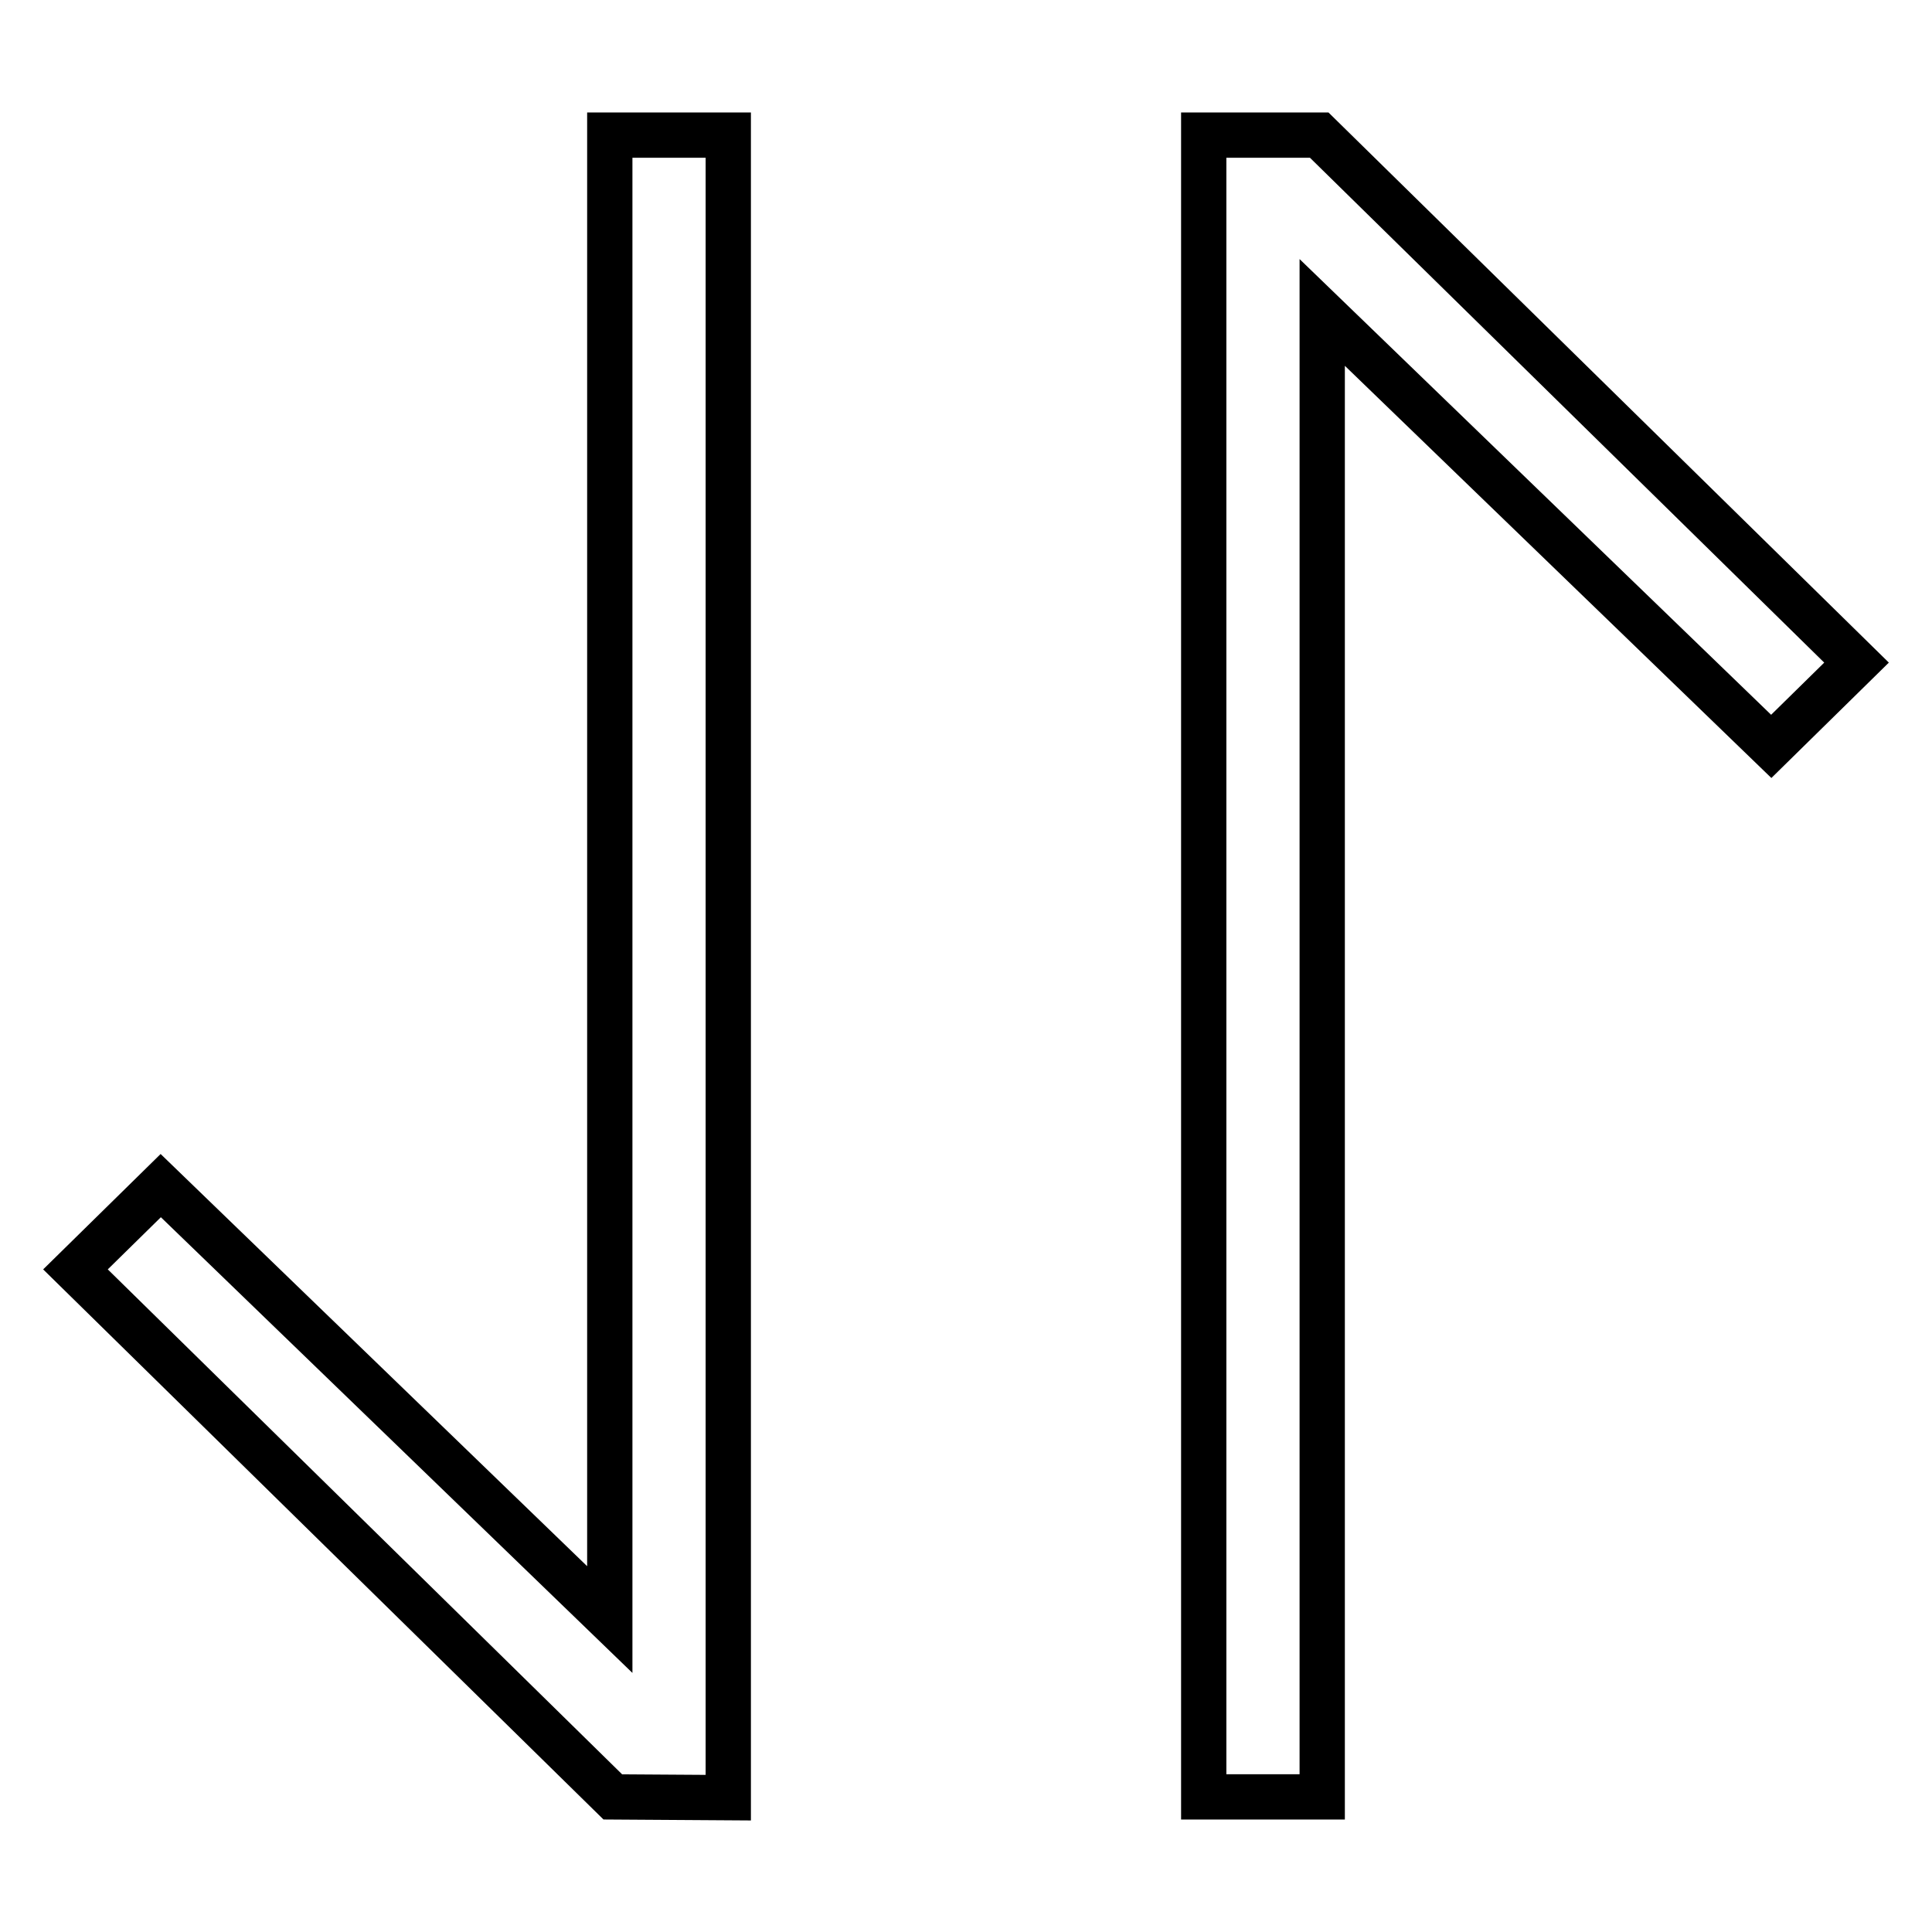
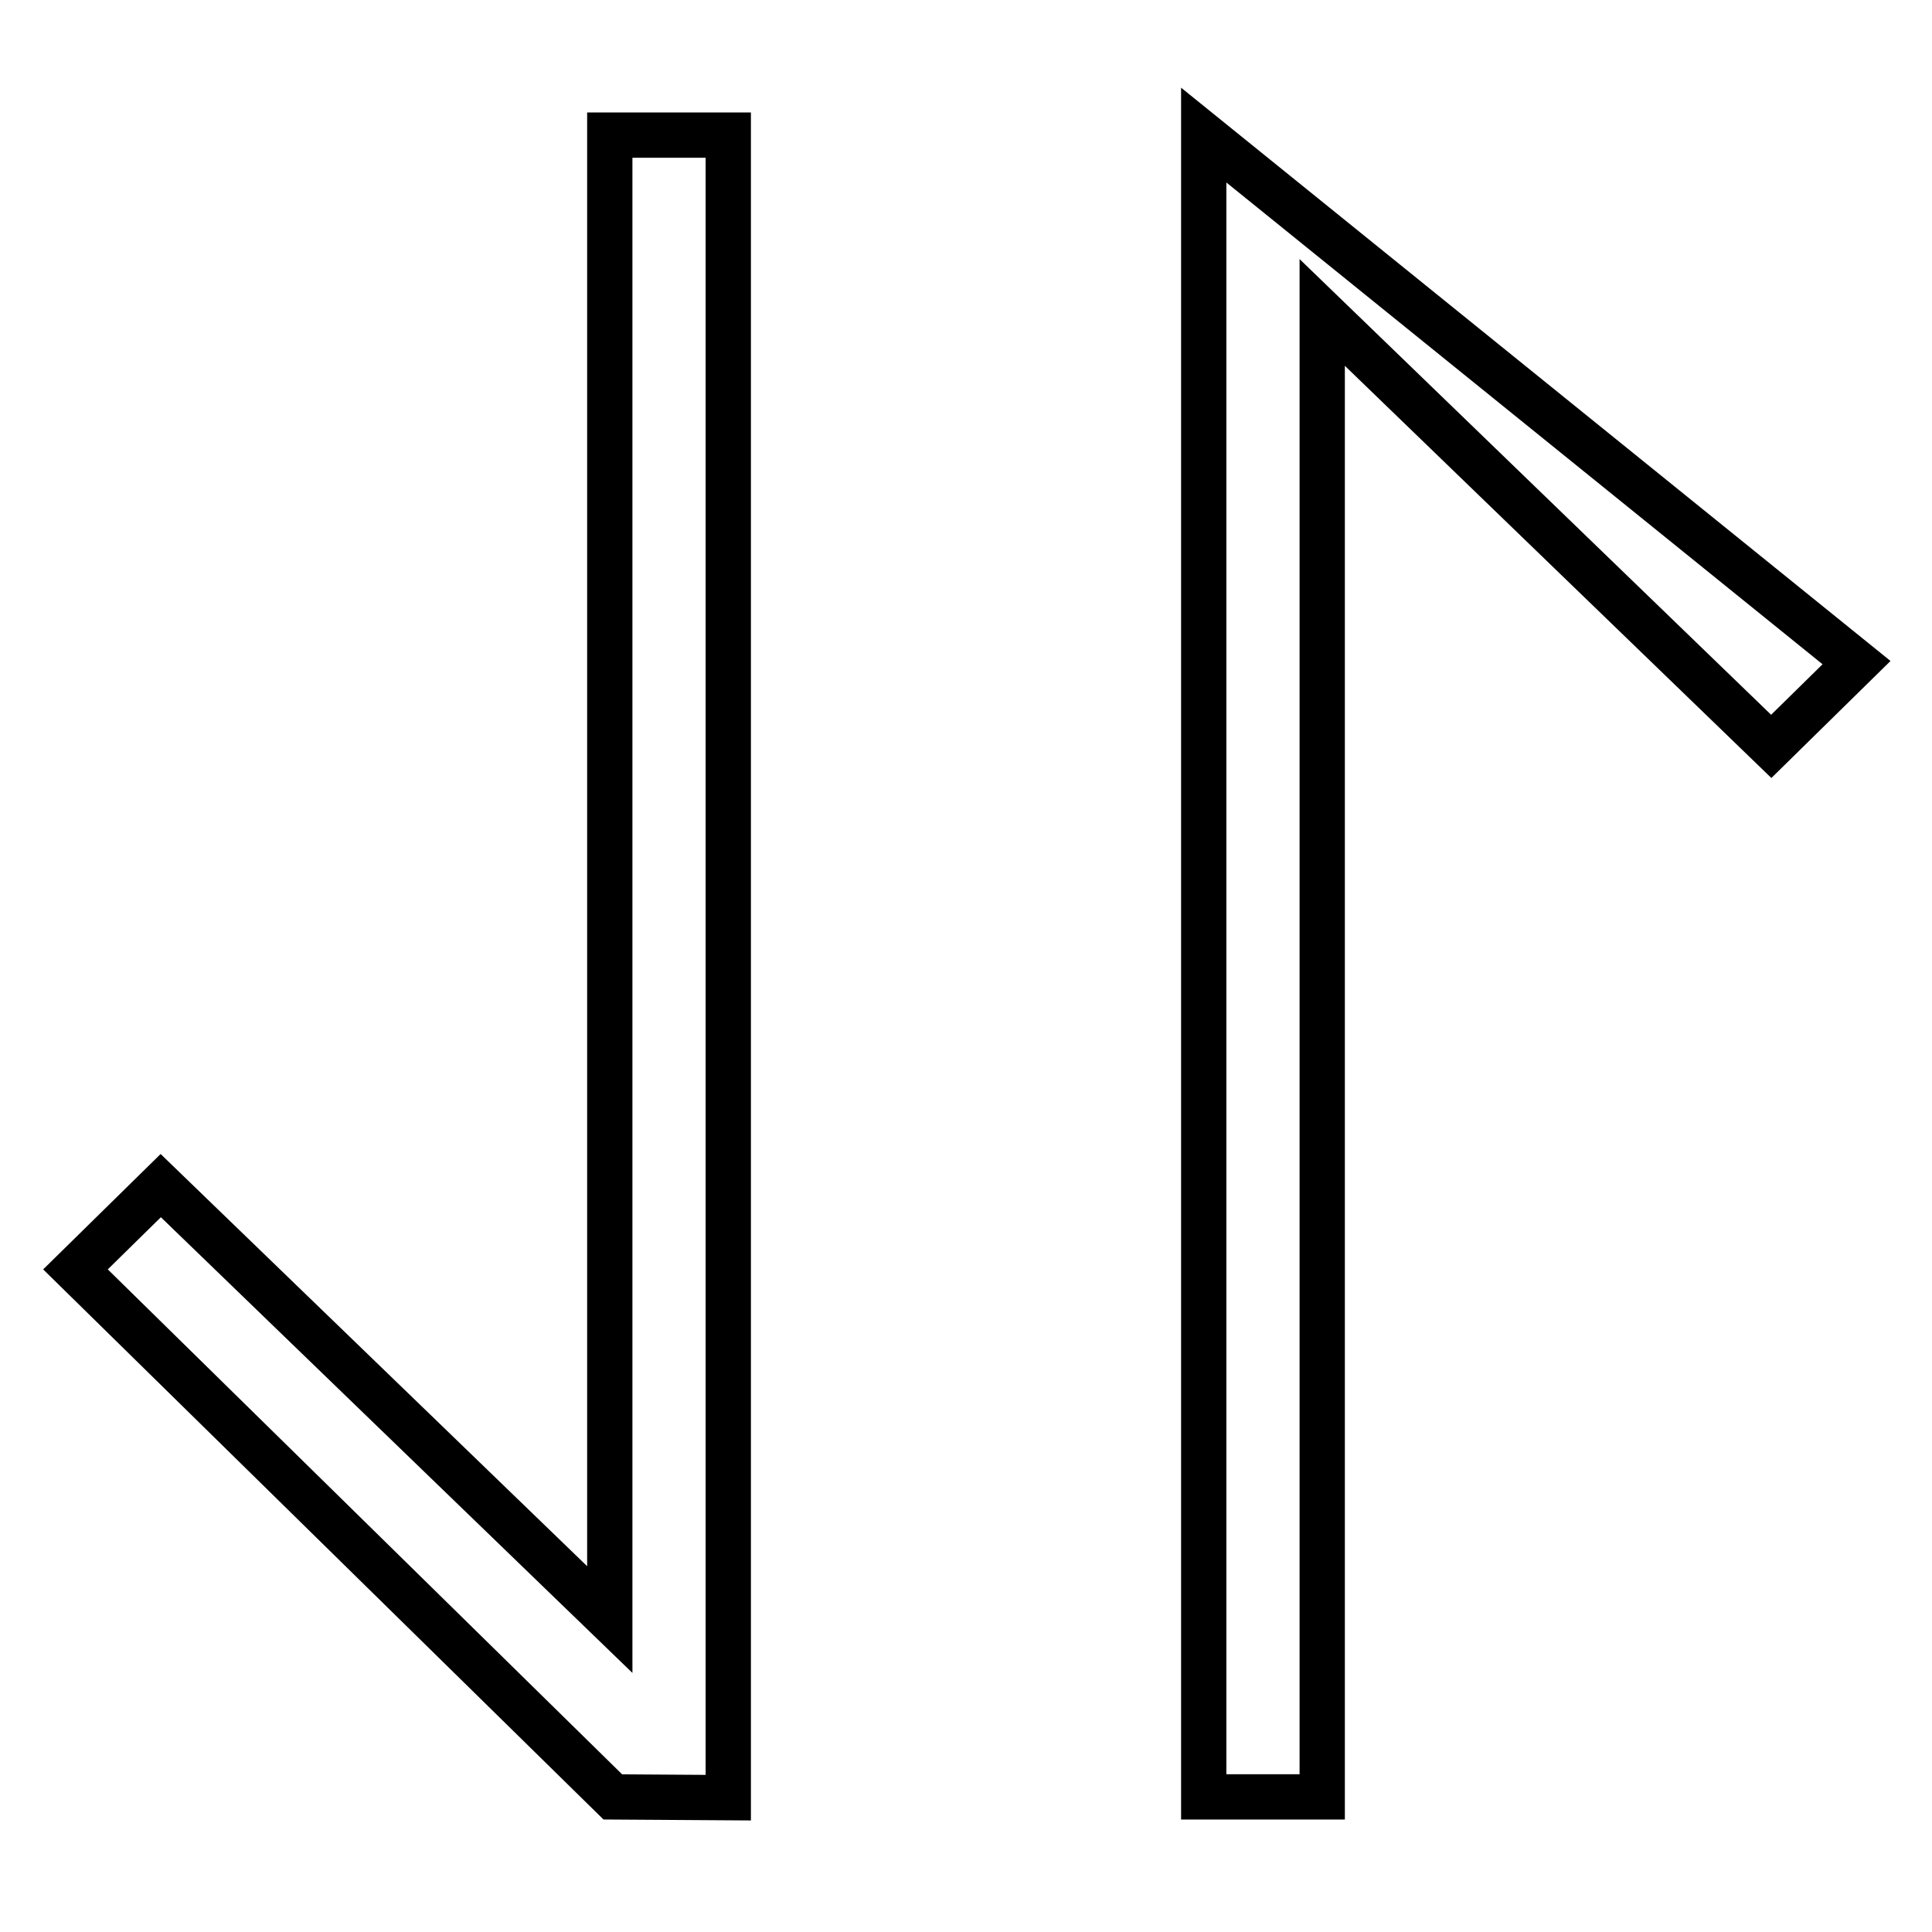
<svg xmlns="http://www.w3.org/2000/svg" version="1.1" x="0px" y="0px" viewBox="0 0 256 256" enable-background="new 0 0 256 256" xml:space="preserve">
  <g>
-     <path stroke-width="6" fill-opacity="0" stroke="#000000" d="M246,87.8l-11.3,11.1l-59.5-57.5v196.7h-15.7V17.9h15.3L246,87.8z M81.2,238.1L10,168.2l11.3-11.1 l59.5,57.5V17.9h15.7v220.3L81.2,238.1L81.2,238.1z" />
+     <path stroke-width="6" fill-opacity="0" stroke="#000000" d="M246,87.8l-11.3,11.1l-59.5-57.5v196.7h-15.7V17.9L246,87.8z M81.2,238.1L10,168.2l11.3-11.1 l59.5,57.5V17.9h15.7v220.3L81.2,238.1L81.2,238.1z" />
  </g>
</svg>